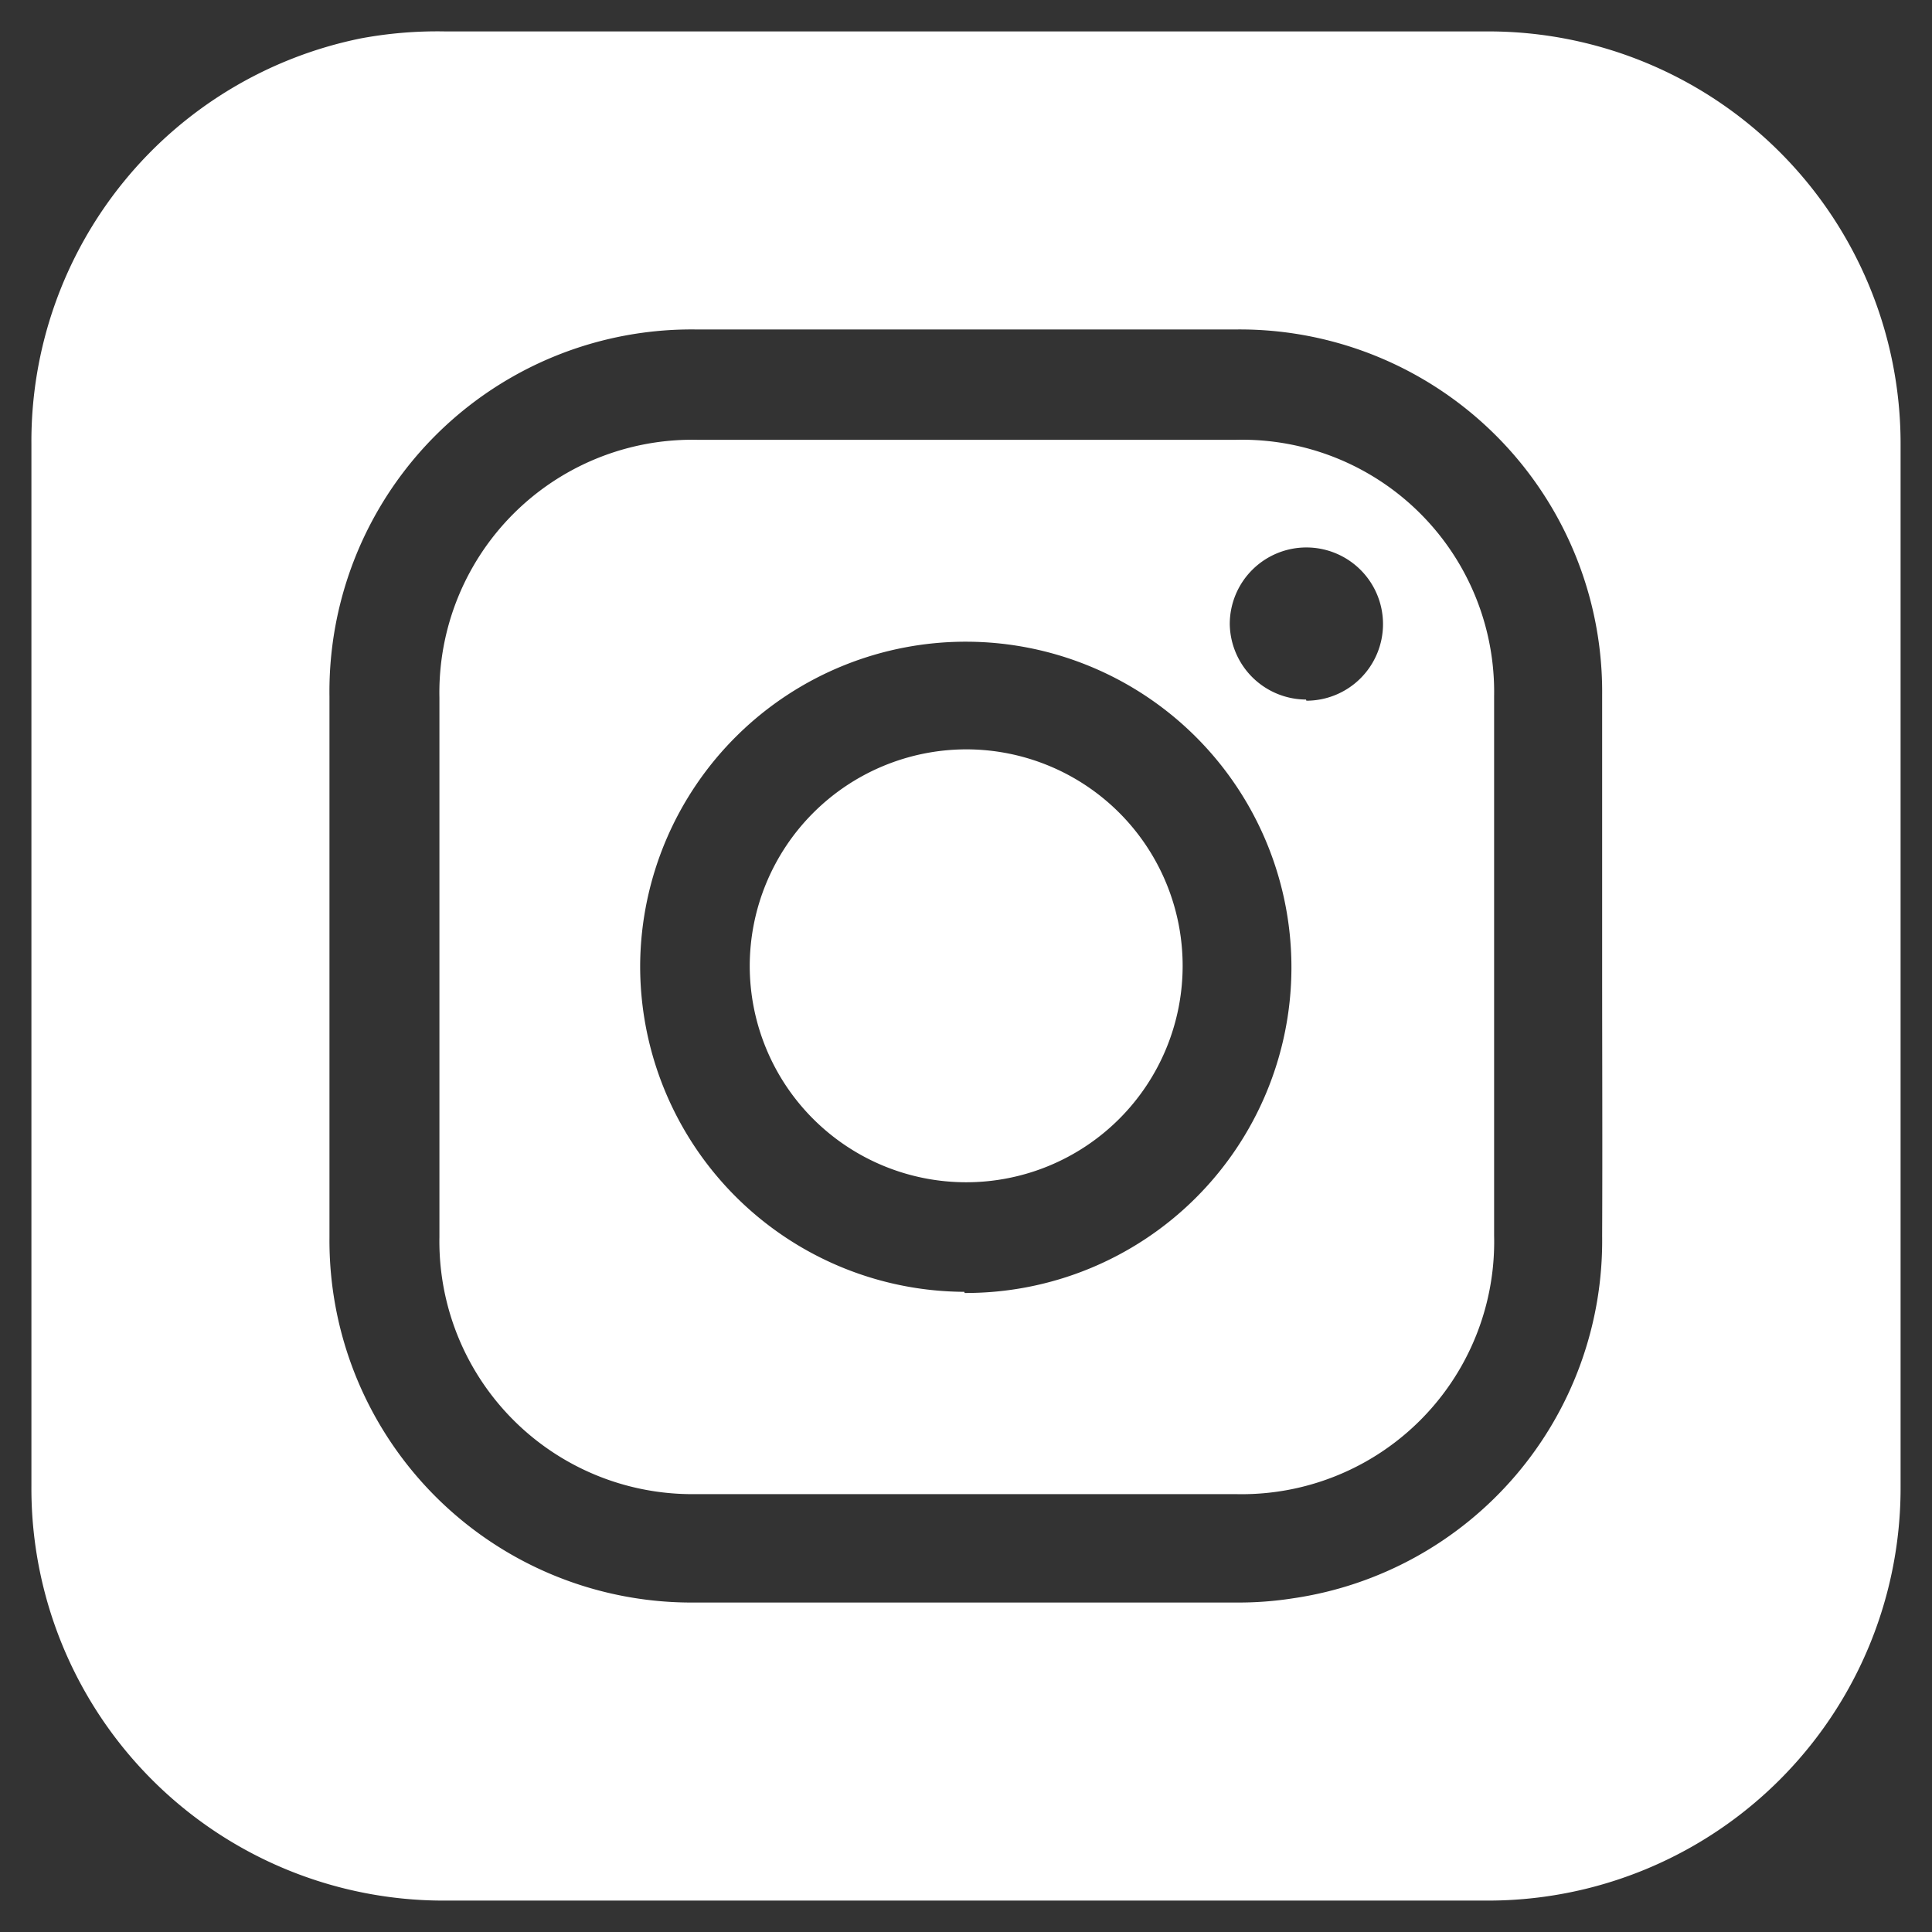
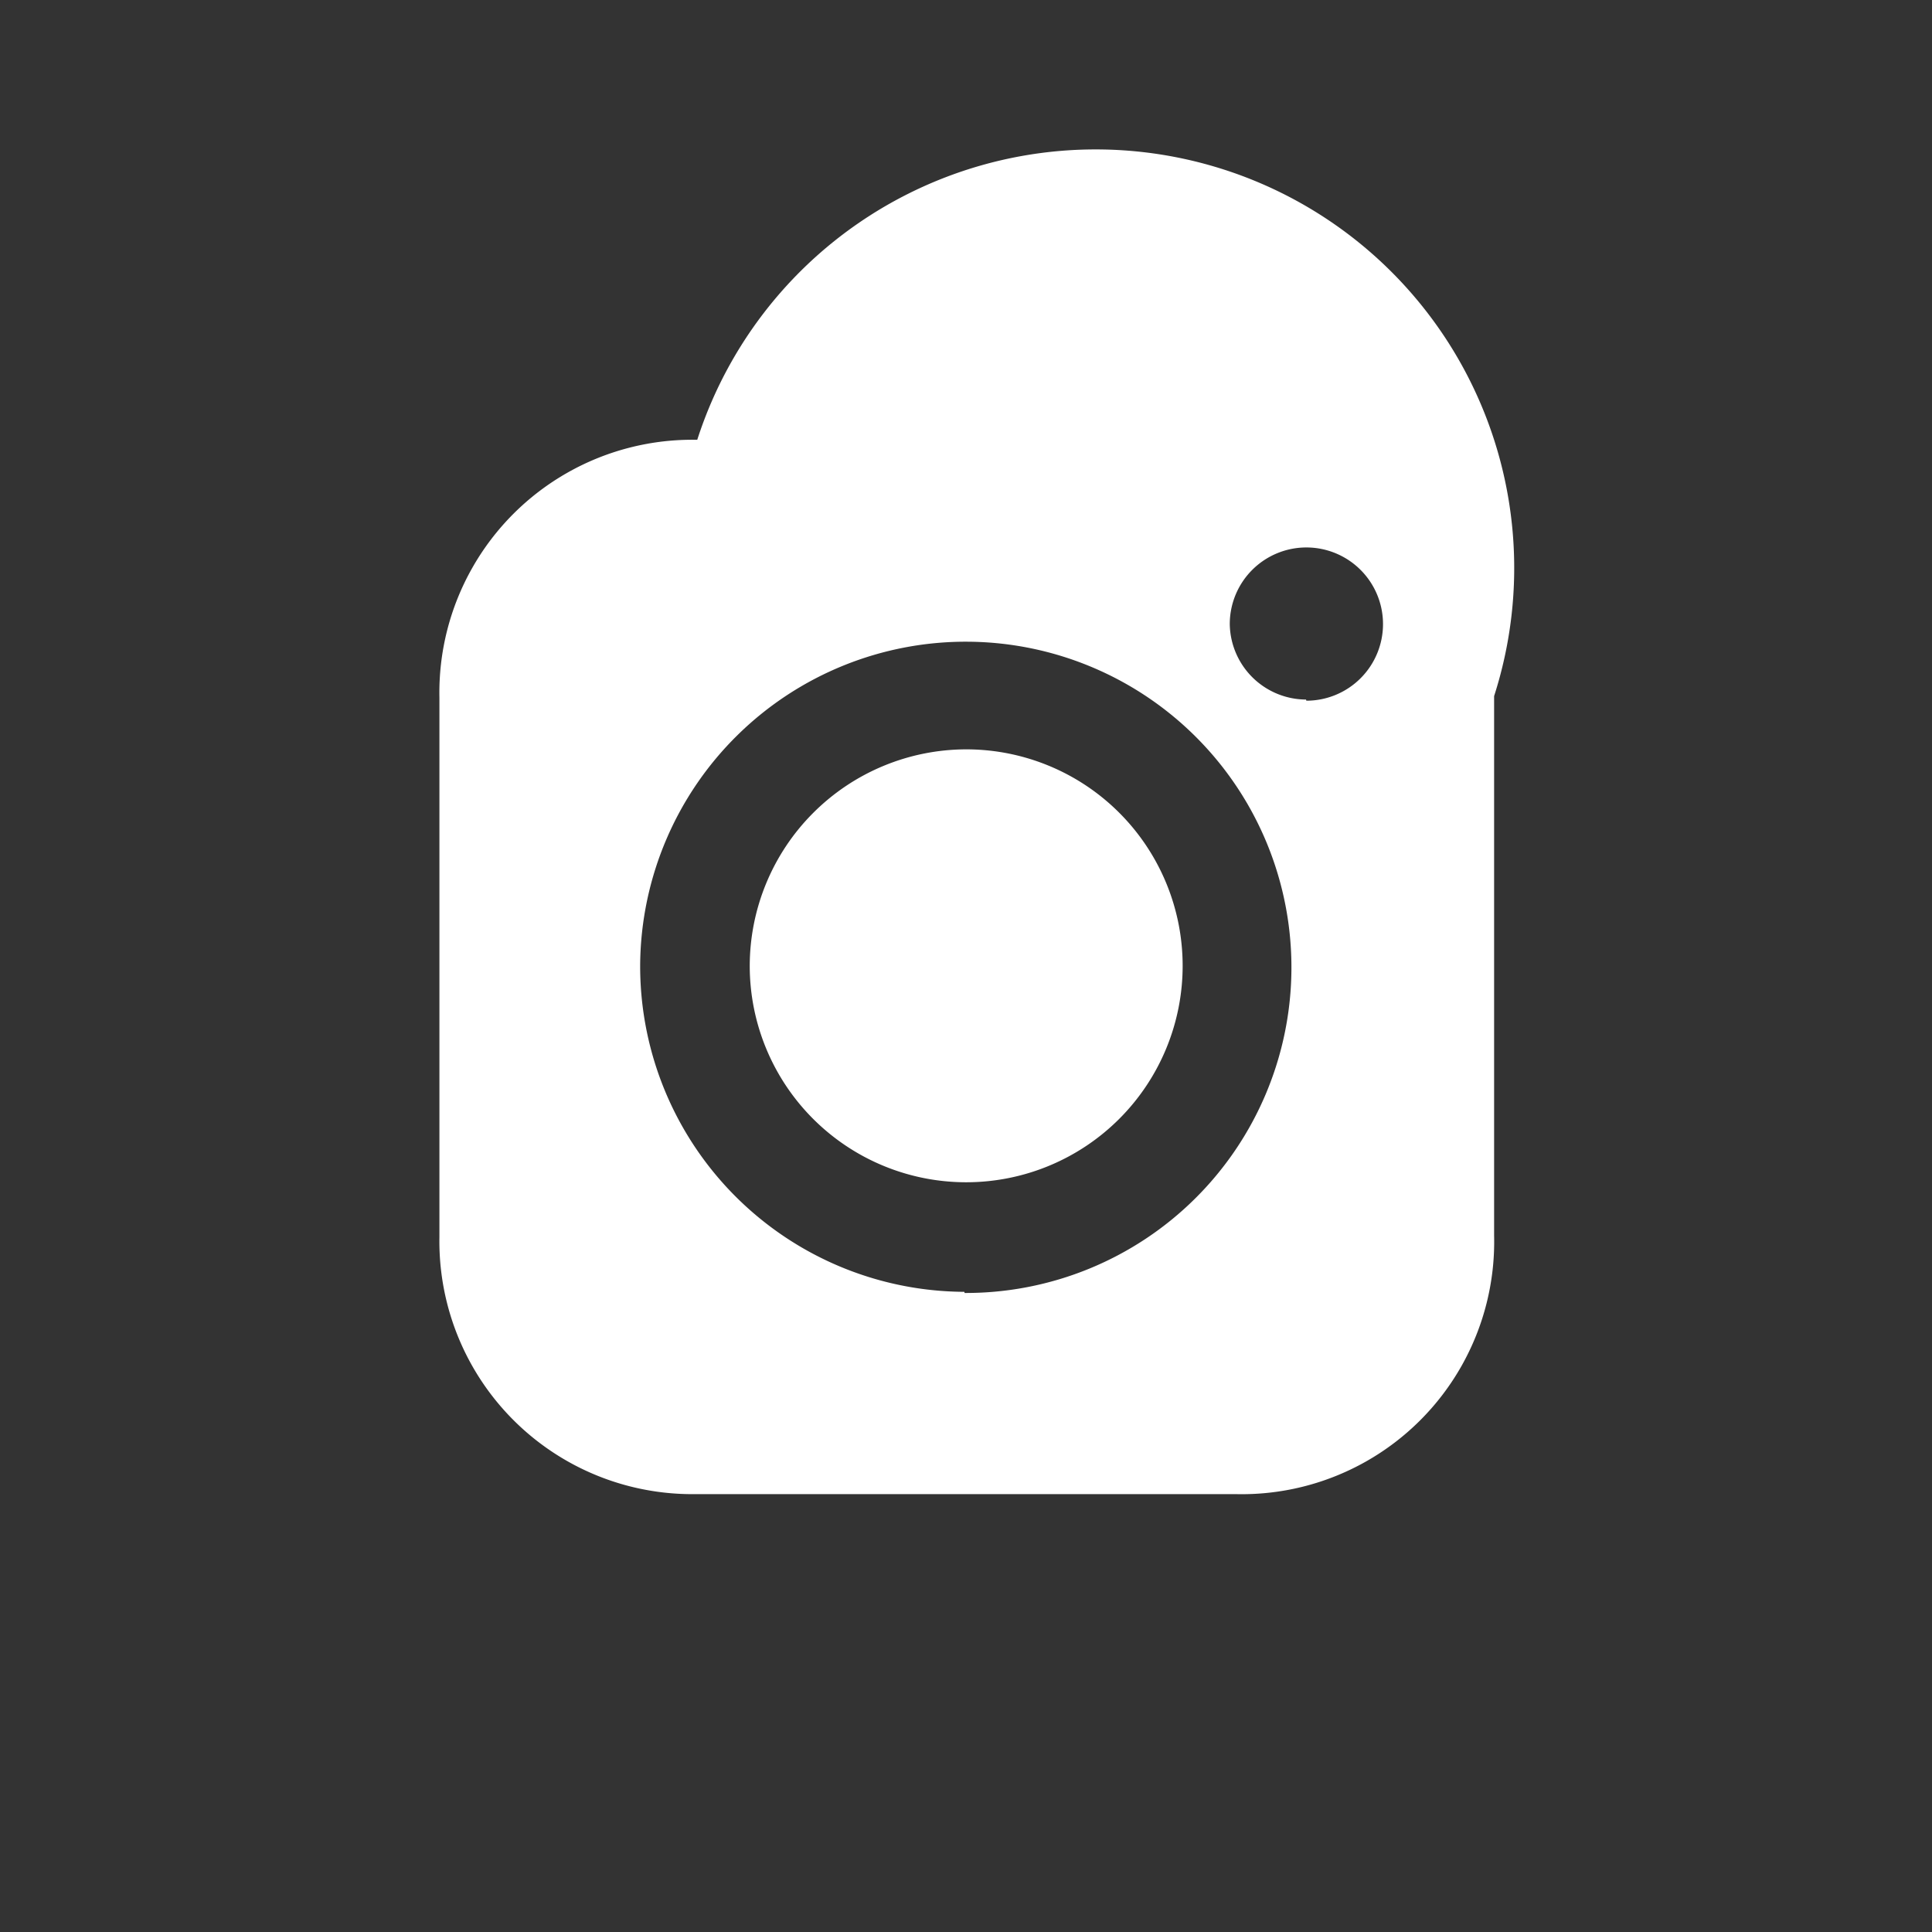
<svg xmlns="http://www.w3.org/2000/svg" id="Capa_1" data-name="Capa 1" viewBox="0 0 50.43 50.43">
  <rect x="0" y="0" width="50.43" height="50.43" fill="#333333" stroke="none" />
  <defs>
    <style>.cls-1{fill:#fff;}</style>
  </defs>
  <title>redes</title>
-   <path class="cls-1" d="M0.82,25.21c0-4.54,0-9.07,0-13.61A10.73,10.73,0,0,1,9.43,1,10.91,10.91,0,0,1,11.61.82q13.63,0,27.25,0A10.76,10.76,0,0,1,49.61,11.58q0,13.61,0,27.22A10.77,10.77,0,0,1,38.79,49.61H11.66A10.76,10.76,0,0,1,.82,38.78V38.7Q0.82,32,.82,25.21Zm41,0c0-2.35,0-4.71,0-7.06A9.46,9.46,0,0,0,32.25,8.6H18.18A9.45,9.45,0,0,0,8.6,18.18q0,7.06,0,14.12a9.45,9.45,0,0,0,9.51,9.53q7.1,0,14.2,0a9.16,9.16,0,0,0,1.44-.11,9.43,9.43,0,0,0,8.07-9.45C41.83,29.91,41.82,27.56,41.82,25.21Z" />
-   <path class="cls-1" d="M25.18,39h-7a6.6,6.6,0,0,1-6.71-6.71q0-7,0-14.08a6.6,6.6,0,0,1,6.73-6.73H32.26A6.58,6.58,0,0,1,39,18.17q0,7,0,14.08A6.59,6.59,0,0,1,32.24,39H25.18Zm0-5.25a8.5,8.5,0,1,0-8.47-8.59A8.5,8.5,0,0,0,25.17,33.72Zm8.92-15.46a2,2,0,1,0-2-2A2,2,0,0,0,34.09,18.26Z" />
+   <path class="cls-1" d="M25.18,39h-7a6.6,6.6,0,0,1-6.71-6.71q0-7,0-14.08a6.6,6.6,0,0,1,6.73-6.73A6.58,6.58,0,0,1,39,18.17q0,7,0,14.08A6.59,6.59,0,0,1,32.24,39H25.18Zm0-5.25a8.5,8.5,0,1,0-8.47-8.59A8.5,8.5,0,0,0,25.17,33.72Zm8.92-15.46a2,2,0,1,0-2-2A2,2,0,0,0,34.09,18.26Z" />
  <path class="cls-1" d="M25.22,19.56a5.65,5.65,0,1,1-5.65,5.66A5.66,5.66,0,0,1,25.22,19.56Z" />
</svg>